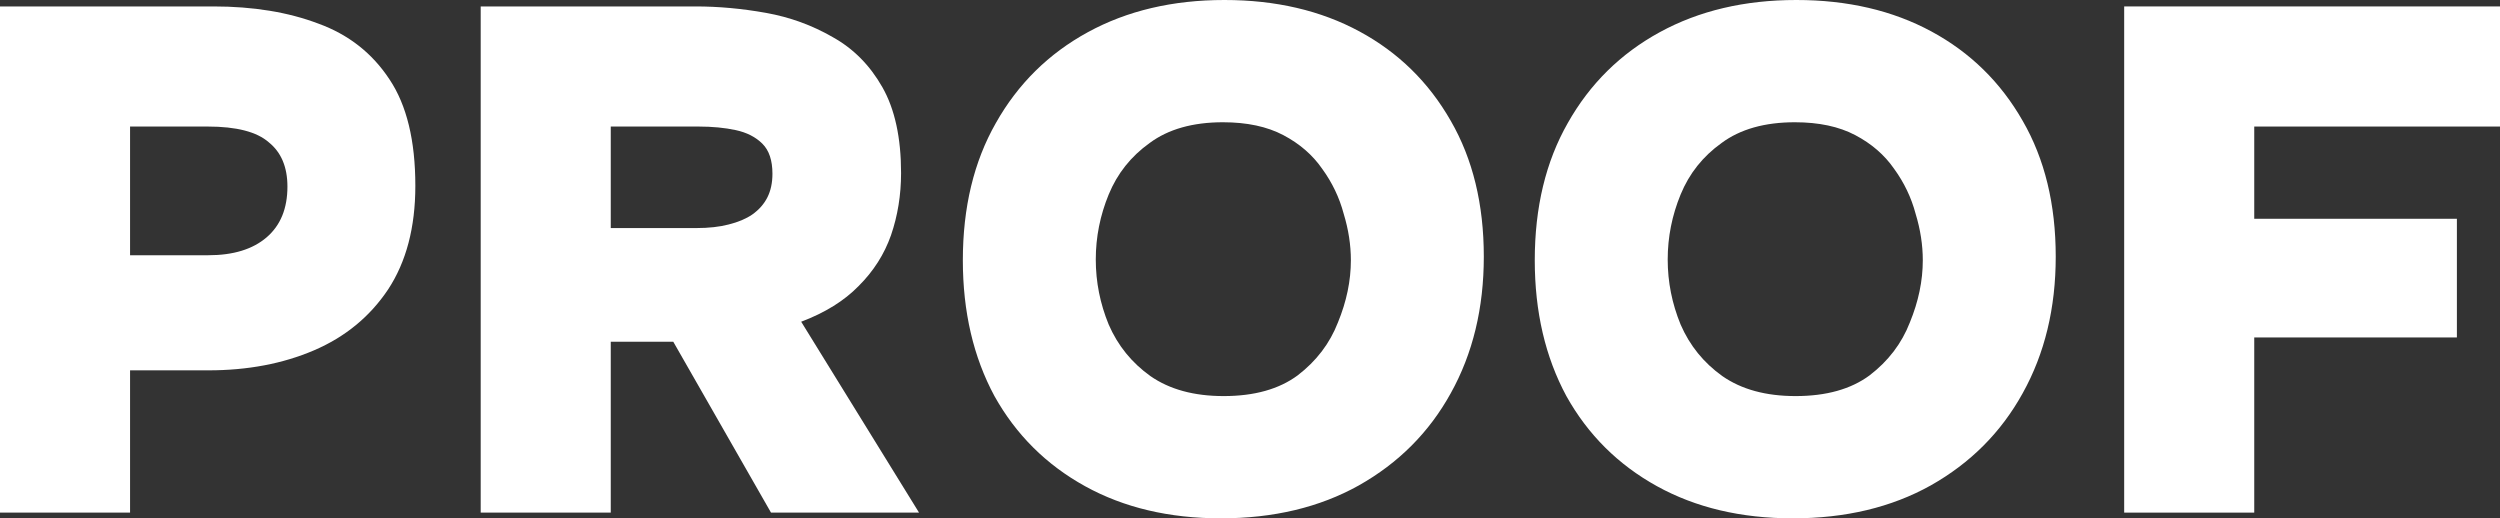
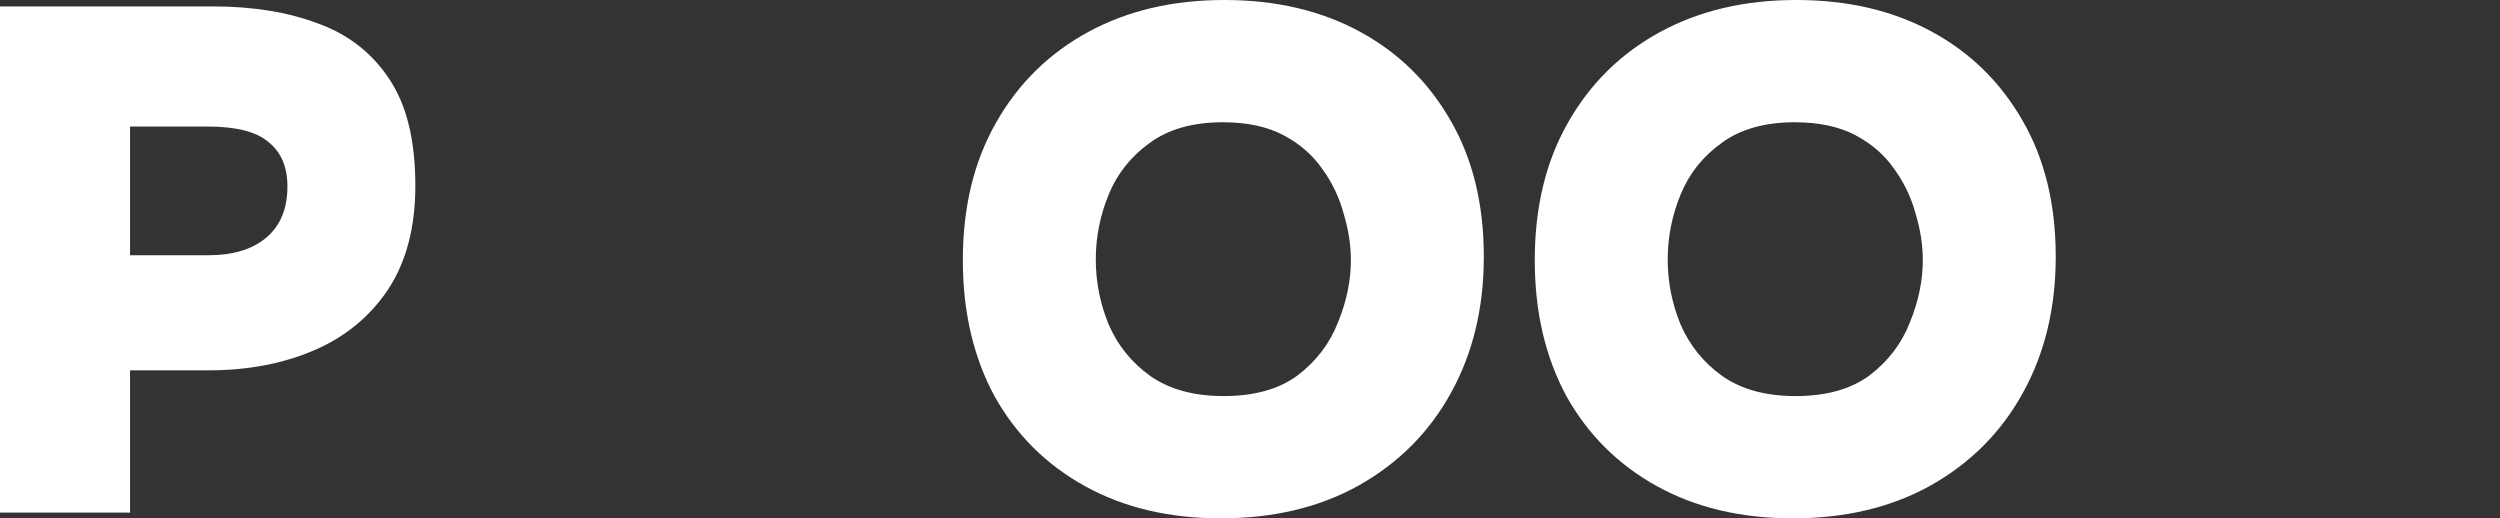
<svg xmlns="http://www.w3.org/2000/svg" width="709" height="147" viewBox="0 0 709 147" fill="none">
  <rect x="0" y="0" width="709" height="147" fill="#333333" stroke="none" />
  <path d="M0 145.378V1.825H60.526C71.802 1.825 81.72 3.447 90.279 6.691C98.839 9.8 105.564 15.072 110.455 22.506C115.346 29.805 117.791 39.876 117.791 52.717C117.791 64.477 115.21 74.277 110.047 82.117C104.884 89.822 97.888 95.567 89.057 99.352C80.226 103.137 70.24 105.029 59.099 105.029H36.886V145.378H0ZM36.886 72.385H59.099C66.164 72.385 71.666 70.695 75.606 67.316C79.546 63.937 81.516 59.138 81.516 52.92C81.516 47.378 79.75 43.188 76.218 40.349C72.821 37.375 67.047 35.888 58.896 35.888H36.886V72.385Z" fill="white" />
-   <path d="M136.325 145.378V1.825H197.259C203.78 1.825 210.437 2.433 217.23 3.65C224.023 4.866 230.341 7.164 236.183 10.543C242.025 13.788 246.712 18.519 250.244 24.736C253.777 30.954 255.543 39.065 255.543 49.068C255.543 55.285 254.592 61.166 252.69 66.708C250.788 72.115 247.731 76.913 243.519 81.103C239.443 85.294 234.009 88.673 227.216 91.241L260.638 145.378H218.657L190.941 96.919H173.211V145.378H136.325ZM173.211 64.68H197.462C200.995 64.68 204.052 64.342 206.633 63.666C209.35 62.99 211.592 62.044 213.358 60.828C215.26 59.476 216.687 57.854 217.638 55.961C218.589 54.069 219.064 51.839 219.064 49.27C219.064 45.486 218.113 42.647 216.211 40.755C214.309 38.862 211.796 37.578 208.671 36.902C205.546 36.226 202.014 35.888 198.074 35.888H173.211V64.68Z" fill="white" />
  <path d="M346.222 147C331.549 147 318.71 143.959 307.705 137.876C296.701 131.793 288.141 123.277 282.028 112.328C276.05 101.244 273.061 88.403 273.061 73.804C273.061 58.8 276.186 45.824 282.435 34.874C288.685 23.79 297.38 15.207 308.52 9.124C319.661 3.041 332.568 0 347.241 0C361.778 0 374.549 2.974 385.553 8.921C396.558 14.869 405.185 23.317 411.435 34.266C417.684 45.08 420.809 57.921 420.809 72.79C420.809 87.389 417.684 100.298 411.435 111.517C405.321 122.601 396.626 131.32 385.35 137.673C374.209 143.891 361.166 147 346.222 147ZM347.037 112.328C355.732 112.328 362.729 110.368 368.027 106.448C373.326 102.393 377.13 97.392 379.44 91.444C381.885 85.497 383.108 79.617 383.108 73.804C383.108 69.479 382.429 65.085 381.07 60.625C379.847 56.029 377.809 51.771 374.956 47.851C372.239 43.931 368.571 40.755 363.952 38.321C359.332 35.888 353.626 34.672 346.833 34.672C338.274 34.672 331.345 36.632 326.046 40.552C320.748 44.337 316.876 49.203 314.43 55.15C311.985 61.098 310.762 67.248 310.762 73.601C310.762 79.954 311.985 86.105 314.43 92.052C317.012 98 320.952 102.866 326.25 106.651C331.685 110.436 338.614 112.328 347.037 112.328Z" fill="white" />
  <path d="M508.419 147C493.746 147 480.907 143.959 469.902 137.876C458.898 131.793 450.338 123.277 444.225 112.328C438.247 101.244 435.258 88.403 435.258 73.804C435.258 58.8 438.383 45.824 444.632 34.874C450.882 23.79 459.577 15.207 470.717 9.124C481.858 3.041 494.765 0 509.438 0C523.975 0 536.746 2.974 547.75 8.921C558.755 14.869 567.382 23.317 573.632 34.266C579.881 45.08 583.006 57.921 583.006 72.79C583.006 87.389 579.881 100.298 573.632 111.517C567.518 122.601 558.823 131.32 547.547 137.673C536.406 143.891 523.363 147 508.419 147ZM509.234 112.328C517.929 112.328 524.926 110.368 530.224 106.448C535.523 102.393 539.327 97.392 541.637 91.444C544.082 85.497 545.305 79.617 545.305 73.804C545.305 69.479 544.626 65.085 543.267 60.625C542.044 56.029 540.006 51.771 537.153 47.851C534.436 43.931 530.768 40.755 526.149 38.321C521.529 35.888 515.823 34.672 509.03 34.672C500.471 34.672 493.542 36.632 488.243 40.552C482.945 44.337 479.073 49.203 476.627 55.15C474.182 61.098 472.959 67.248 472.959 73.601C472.959 79.954 474.182 86.105 476.627 92.052C479.209 98 483.149 102.866 488.447 106.651C493.882 110.436 500.811 112.328 509.234 112.328Z" fill="white" />
-   <path d="M602.417 145.378V1.825H709V35.888H639.303V62.044H696.773V95.702H639.303V145.378H602.417Z" fill="white" />
</svg>